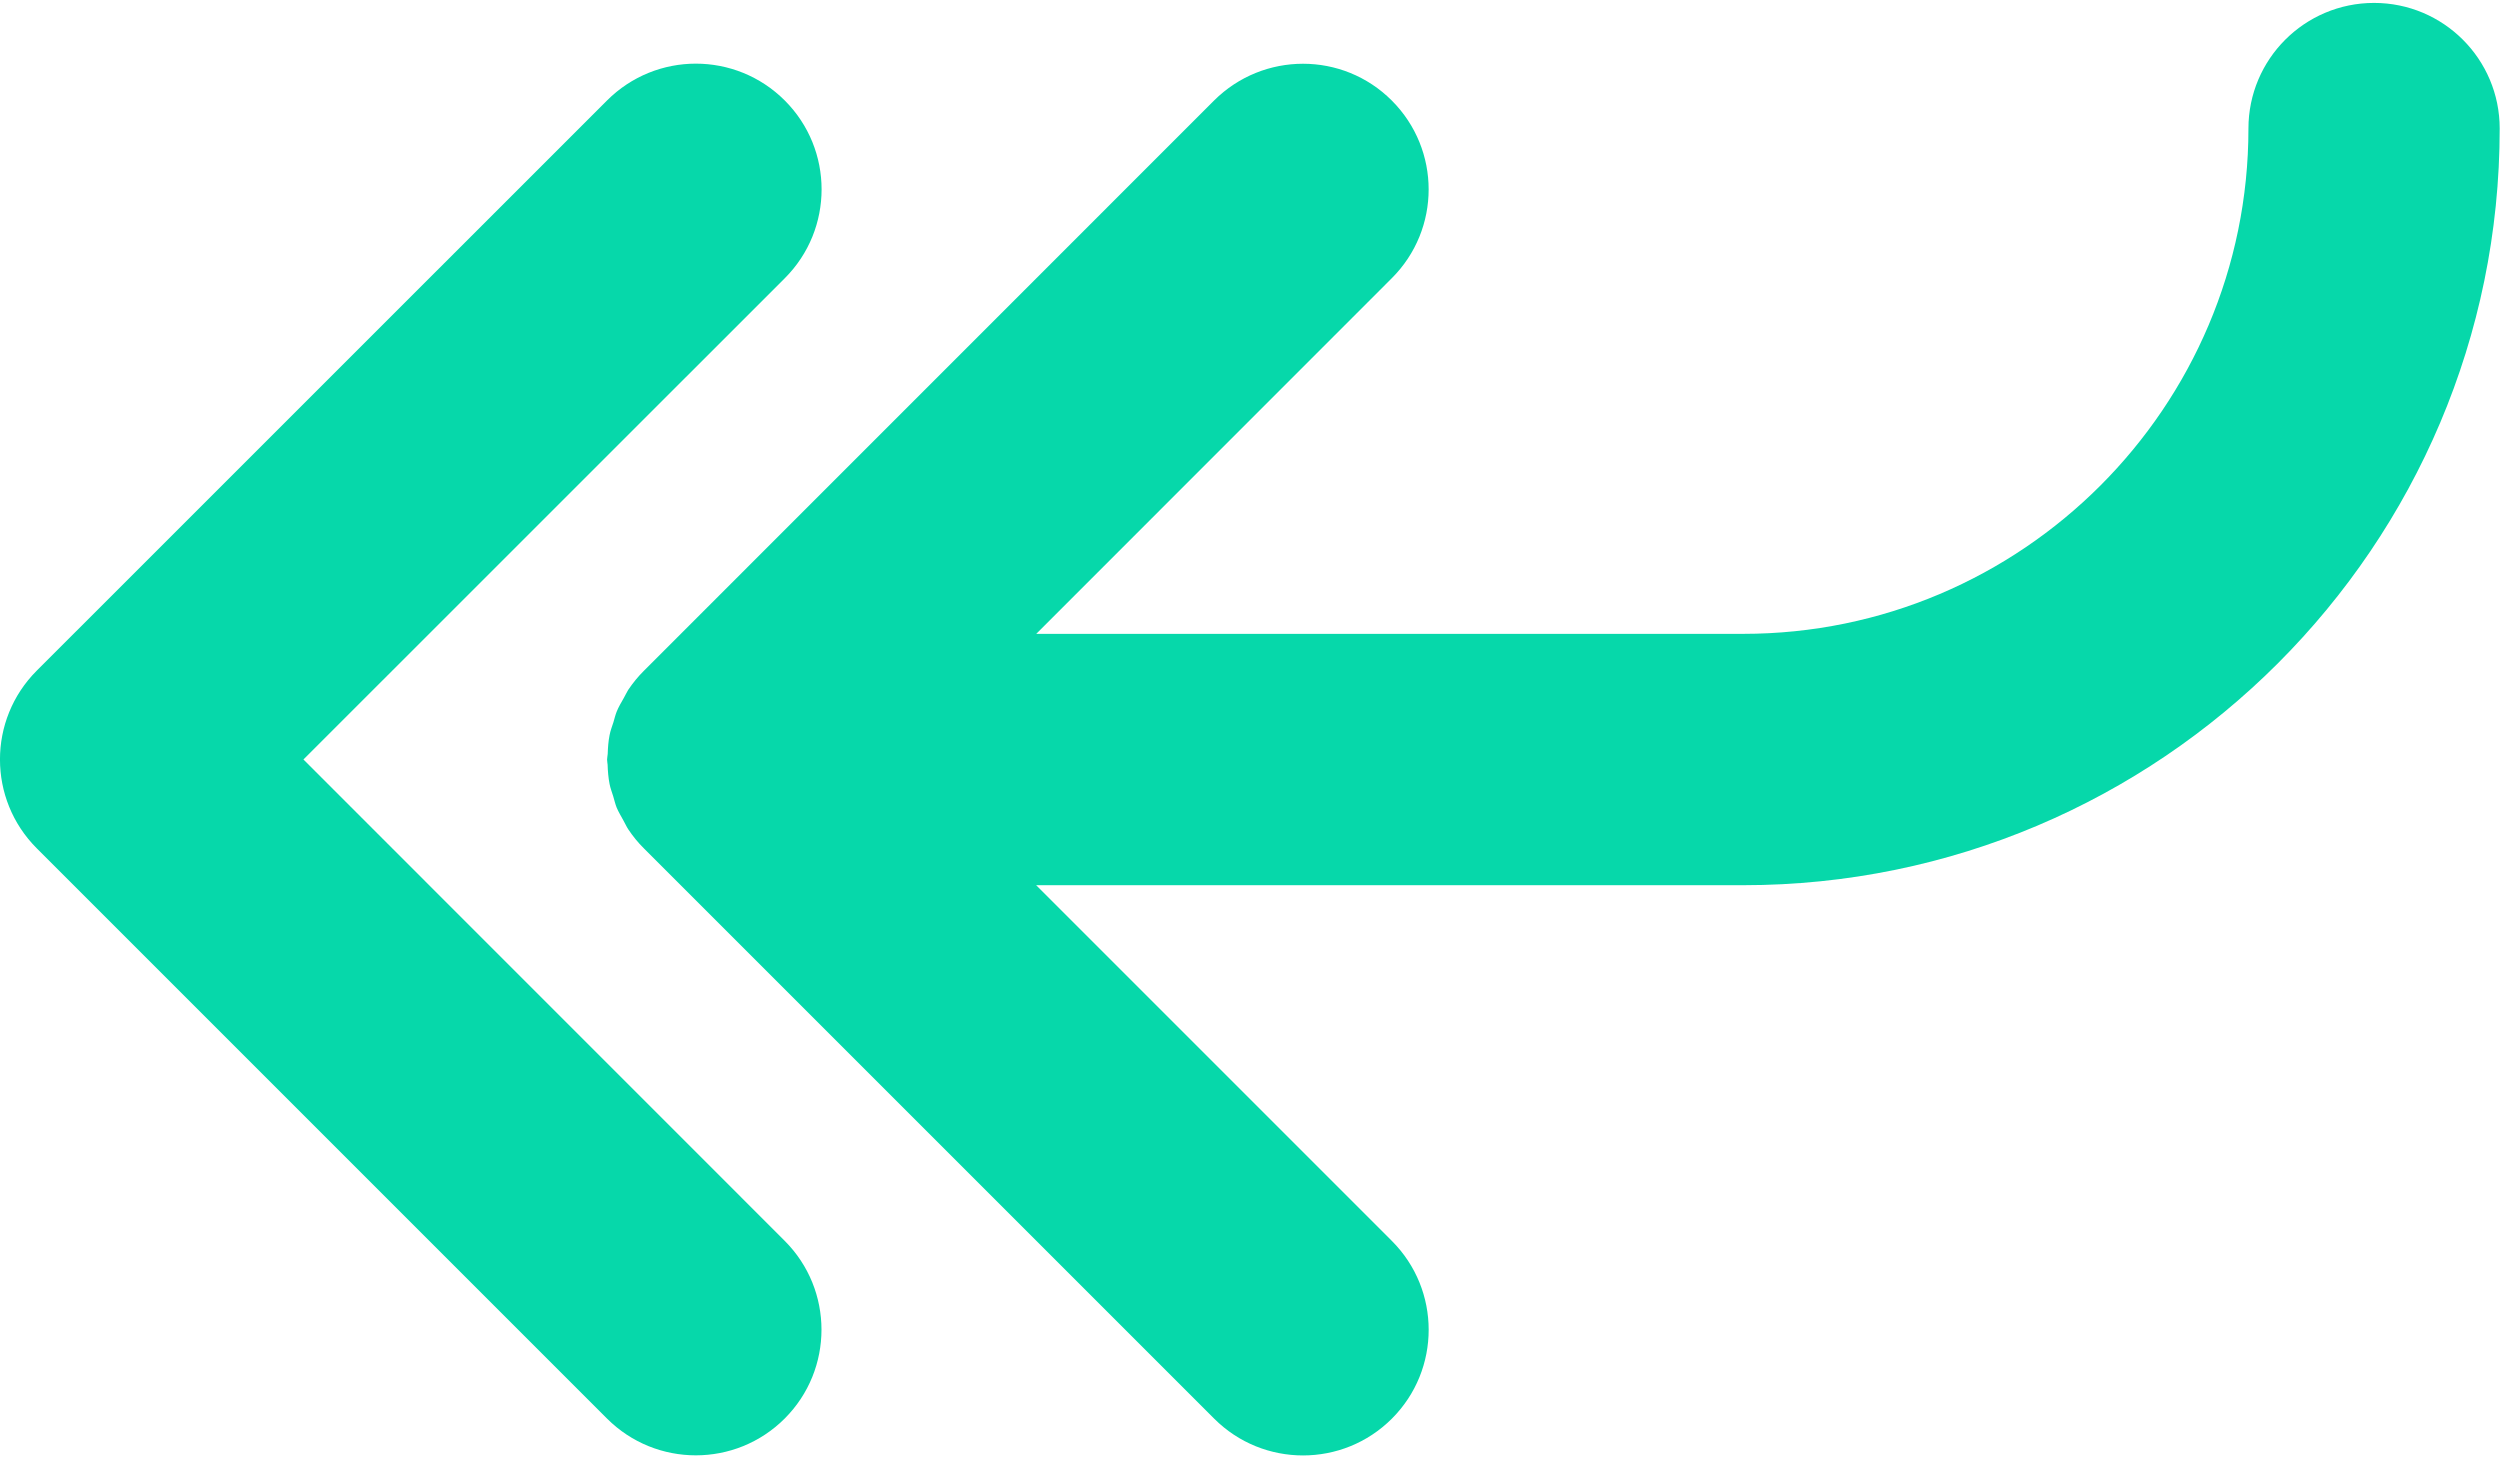
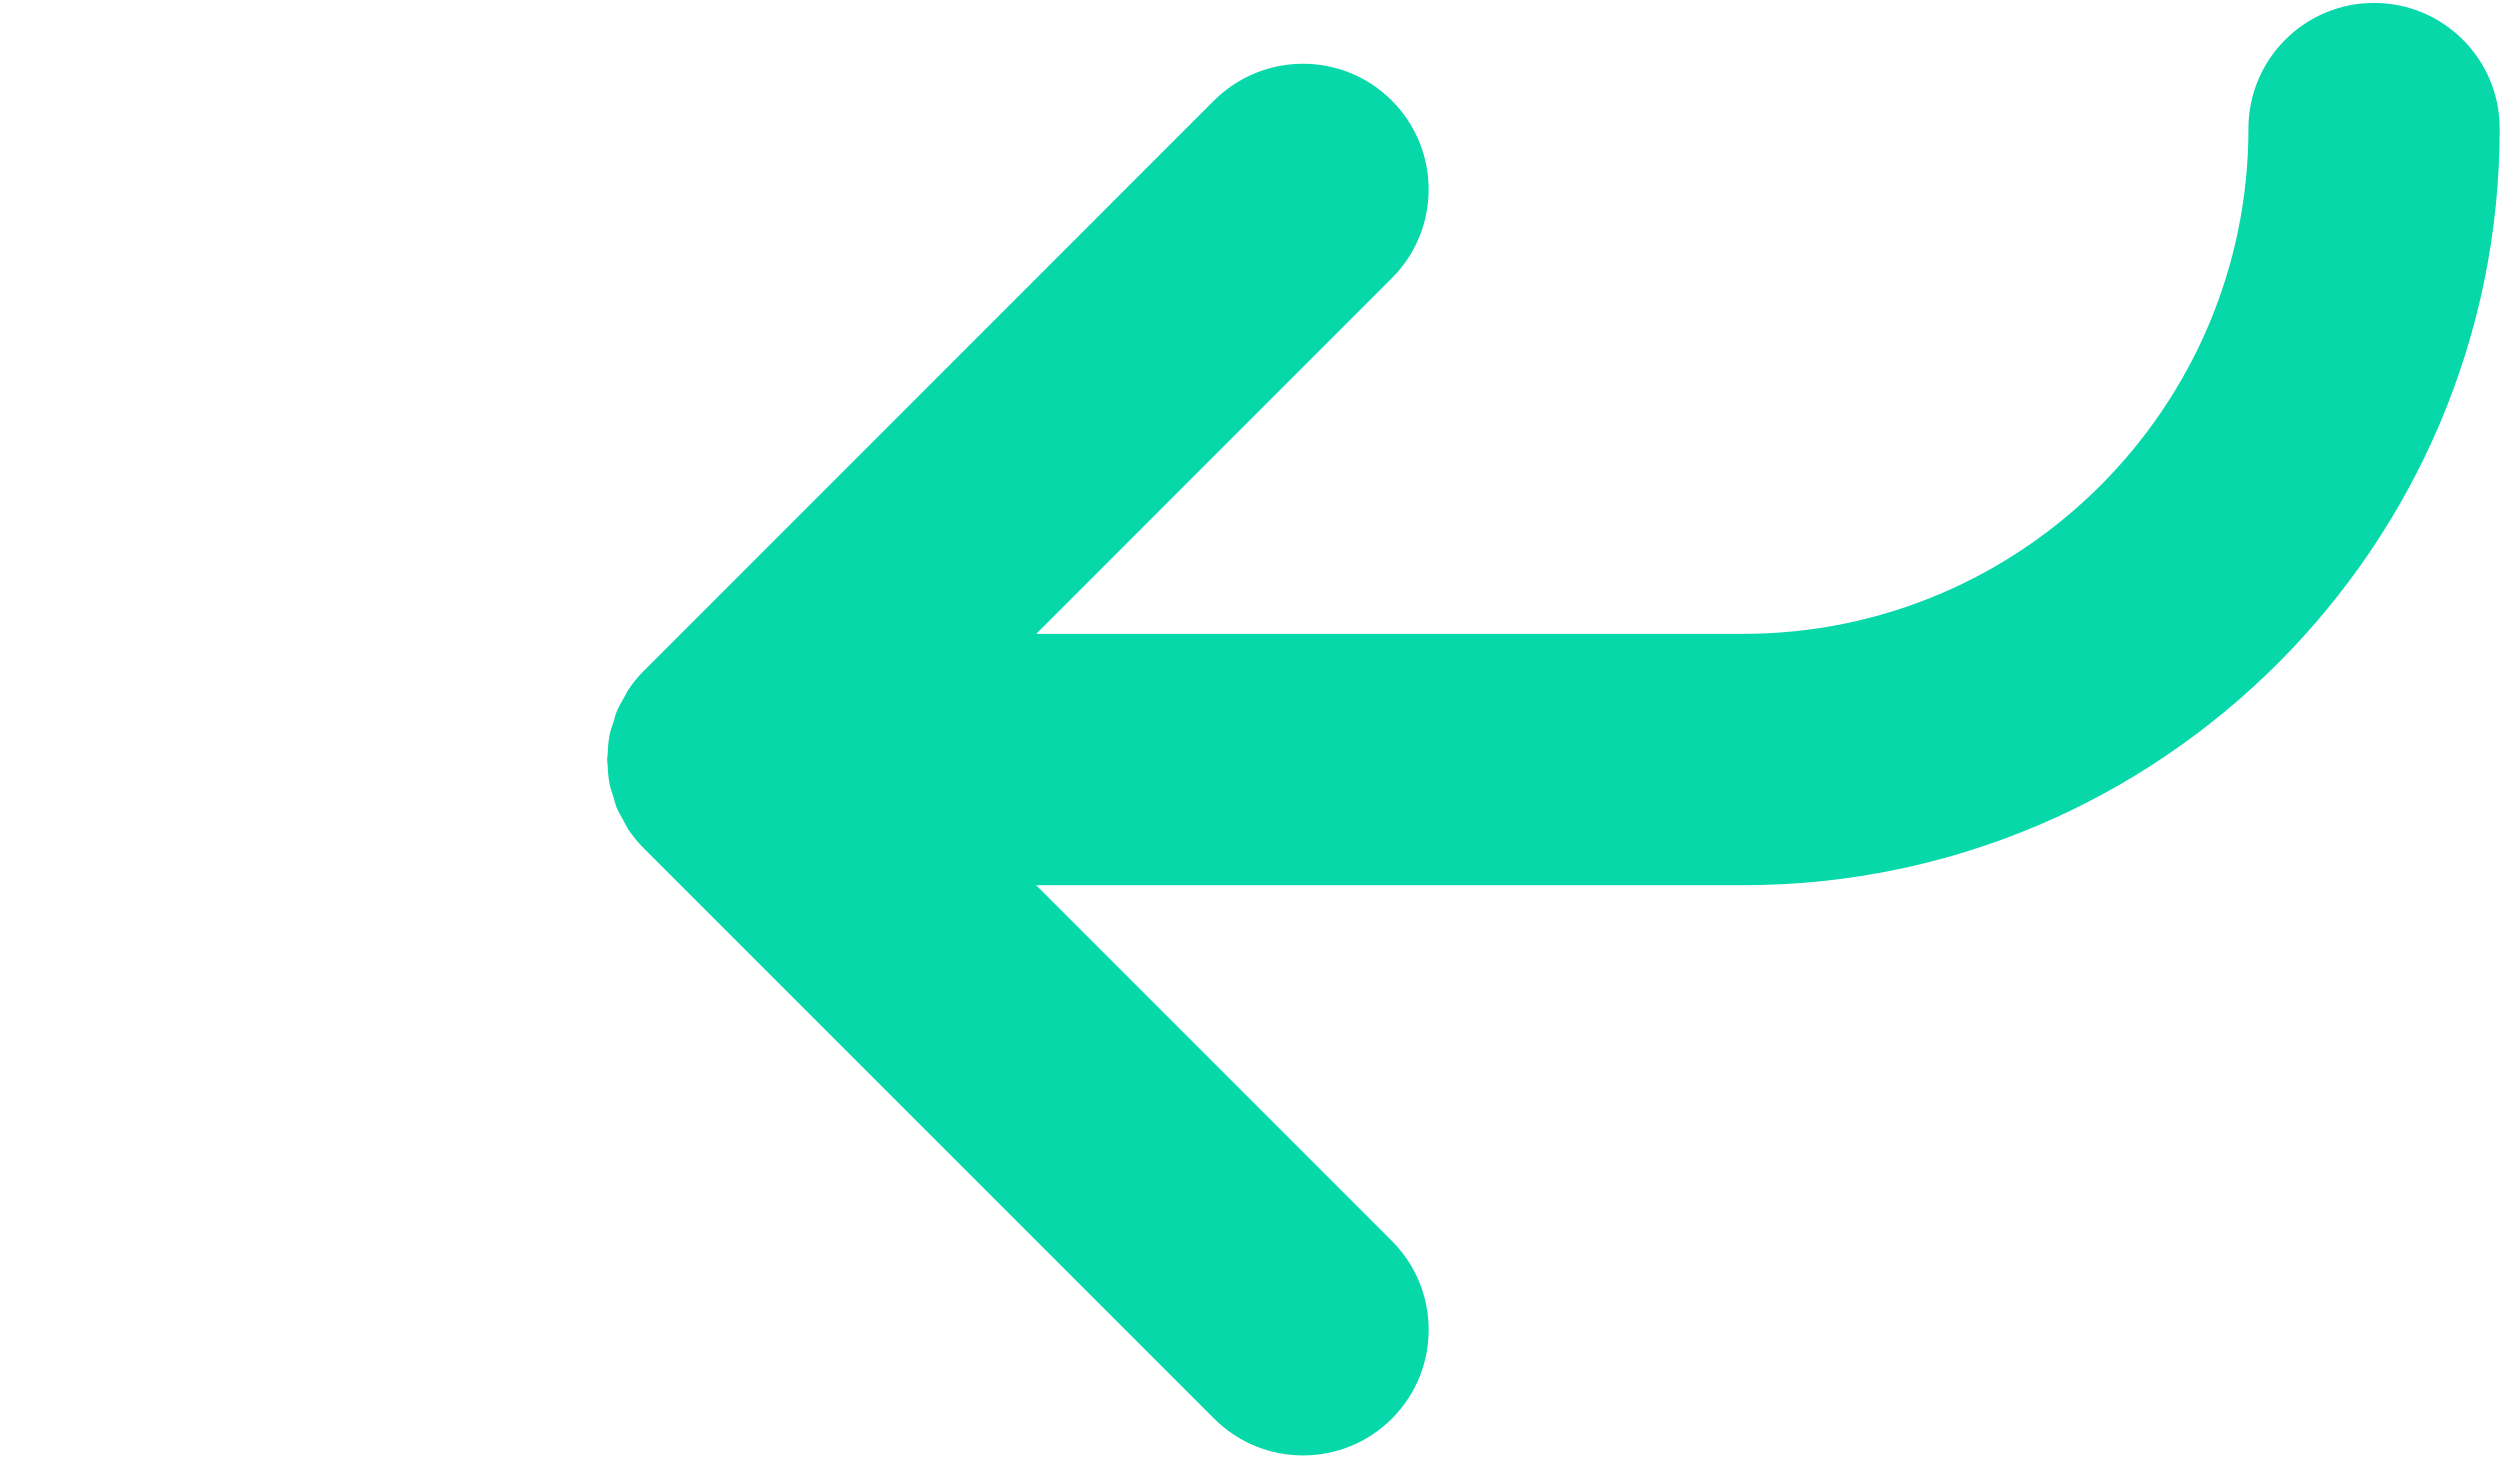
<svg xmlns="http://www.w3.org/2000/svg" width="24" height="14" viewBox="0 0 24 14" fill="none">
-   <path d="M2.913 7.291L7.533 11.912C8.004 12.383 8.004 13.147 7.533 13.618C7.062 14.089 6.298 14.089 5.827 13.618L0.353 8.144C-0.118 7.673 -0.118 6.909 0.353 6.438L5.827 0.965C6.063 0.729 6.372 0.611 6.68 0.611C6.989 0.611 7.298 0.729 7.534 0.965C8.005 1.436 8.005 2.2 7.534 2.671L2.913 7.291Z" fill="#06D8AA" />
  <path d="M16.734 8.498L9.947 8.498L13.362 11.913C13.833 12.384 13.833 13.148 13.362 13.619C12.891 14.09 12.127 14.09 11.656 13.619L6.182 8.145C6.125 8.089 6.075 8.027 6.031 7.961C6.013 7.934 6.001 7.904 5.985 7.877C5.963 7.836 5.938 7.796 5.92 7.753C5.906 7.718 5.898 7.681 5.887 7.645C5.875 7.606 5.86 7.568 5.852 7.527C5.84 7.466 5.835 7.403 5.833 7.341C5.832 7.324 5.828 7.309 5.828 7.292C5.828 7.273 5.833 7.256 5.834 7.238C5.836 7.177 5.84 7.117 5.852 7.057C5.86 7.014 5.876 6.974 5.889 6.933C5.899 6.899 5.907 6.865 5.92 6.832C5.939 6.785 5.965 6.742 5.99 6.698C6.004 6.674 6.015 6.648 6.03 6.624C6.075 6.557 6.126 6.494 6.183 6.438L11.655 0.965C11.891 0.73 12.2 0.612 12.509 0.612C12.818 0.612 13.126 0.73 13.361 0.965C13.833 1.437 13.833 2.2 13.361 2.671L9.948 6.085L16.734 6.085C19.409 6.085 21.585 3.909 21.585 1.234C21.585 0.568 22.125 0.028 22.791 0.028C23.457 0.028 23.997 0.568 23.997 1.234C23.997 5.24 20.739 8.498 16.734 8.498Z" fill="#06D8AA" />
</svg>